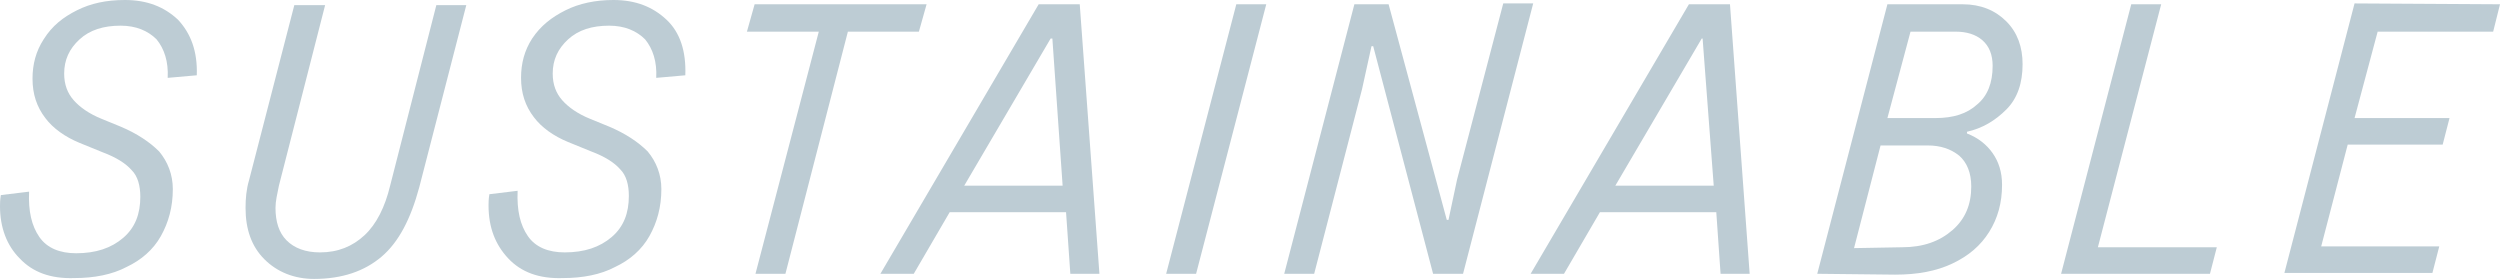
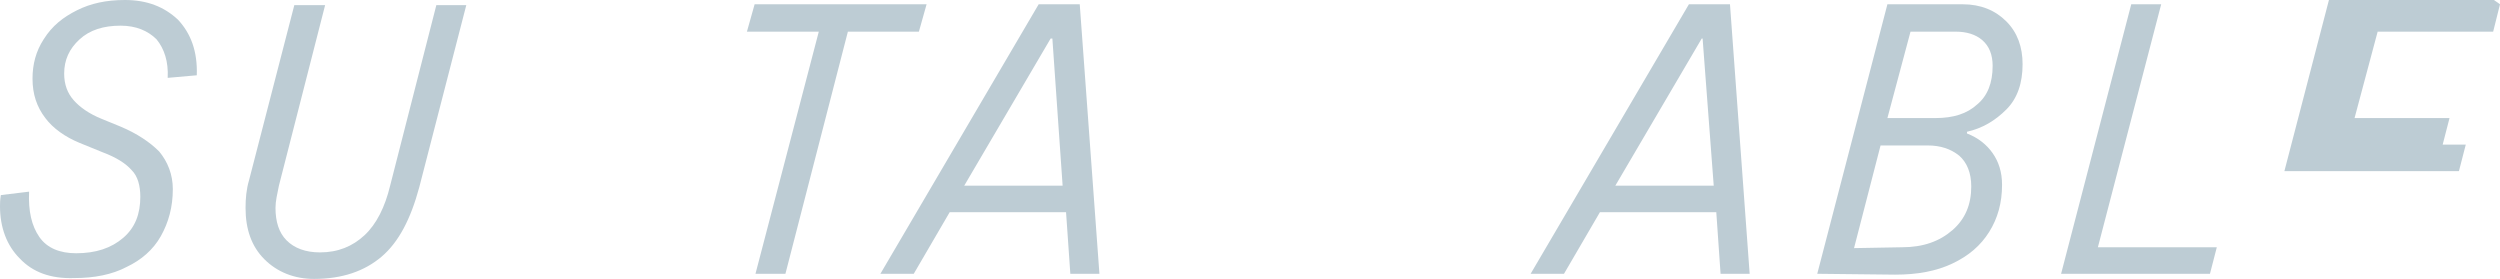
<svg xmlns="http://www.w3.org/2000/svg" version="1.1" id="_レイヤー_2" x="0px" y="0px" viewBox="0 0 292.2 32.6" style="enable-background:new 0 0 292.2 32.6;" xml:space="preserve">
  <style type="text/css">
	.st0{fill:#BDCCD4;}
</style>
  <g id="layout">
    <g>
      <path class="st0" d="M2.3,30.2C0.8,28.7,0,26.6,0,24.1c0-0.3,0-0.7,0.1-1.3l3.3-0.4c-0.1,2.3,0.3,4,1.2,5.3    c0.9,1.3,2.4,1.9,4.3,1.9c2.3,0,4.1-0.6,5.5-1.8c1.4-1.2,2-2.8,2-4.8c0-1.3-0.3-2.4-1-3.1c-0.7-0.8-1.8-1.5-3.4-2.1l-2.7-1.1    c-1.7-0.7-3.1-1.7-4-2.9c-1-1.3-1.5-2.8-1.5-4.6c0-1.7,0.4-3.2,1.3-4.6C6.1,3,7.4,2,9,1.2C10.6,0.4,12.4,0,14.6,0    c2.6,0,4.6,0.8,6.2,2.3C22.3,3.9,23.1,6,23,8.8l-3.4,0.3c0.1-1.9-0.4-3.4-1.3-4.5c-1-1-2.4-1.6-4.2-1.6c-2,0-3.6,0.5-4.8,1.6    C8.1,5.7,7.5,7,7.5,8.6c0,1.3,0.4,2.3,1.1,3.1c0.7,0.8,1.8,1.6,3.3,2.2l2.2,0.9c1.9,0.8,3.4,1.8,4.5,2.9c1,1.2,1.6,2.7,1.6,4.4    c0,2.1-0.5,3.9-1.4,5.5c-0.9,1.6-2.3,2.8-4,3.6c-1.7,0.9-3.8,1.3-6.1,1.3C5.9,32.6,3.8,31.8,2.3,30.2L2.3,30.2z" />
      <path class="st0" d="M30.9,30.3c-1.5-1.5-2.2-3.5-2.2-6c0-1.1,0.1-2.2,0.4-3.2l5.3-20.5H38l-5.4,21.1c-0.2,1-0.4,1.8-0.4,2.6    c0,1.6,0.4,2.9,1.3,3.8s2.2,1.4,3.9,1.4c2.1,0,3.8-0.7,5.2-2s2.4-3.3,3-5.8l5.4-21.1h3.5l-5.5,21.3c-1,3.7-2.4,6.4-4.4,8.1    s-4.6,2.6-7.9,2.6C34.4,32.6,32.4,31.8,30.9,30.3L30.9,30.3z" />
-       <path class="st0" d="M59.4,30.2c-1.5-1.6-2.3-3.6-2.3-6.2c0-0.3,0-0.7,0.1-1.3l3.3-0.4c-0.1,2.3,0.3,4,1.2,5.3    c0.9,1.3,2.4,1.9,4.3,1.9c2.3,0,4.1-0.6,5.5-1.8c1.4-1.2,2-2.8,2-4.8c0-1.3-0.3-2.4-1-3.1c-0.7-0.8-1.8-1.5-3.4-2.1l-2.7-1.1    c-1.7-0.7-3.1-1.7-4-2.9c-1-1.3-1.5-2.8-1.5-4.6c0-1.7,0.4-3.2,1.3-4.6C63.2,3,64.5,2,66.1,1.2C67.7,0.4,69.6,0,71.7,0    c2.6,0,4.6,0.8,6.2,2.3c1.6,1.5,2.3,3.7,2.2,6.5l-3.4,0.3c0.1-1.9-0.4-3.4-1.3-4.5c-1-1-2.4-1.6-4.2-1.6c-2,0-3.6,0.5-4.8,1.6    c-1.2,1.1-1.8,2.4-1.8,4c0,1.3,0.4,2.3,1.1,3.1c0.7,0.8,1.8,1.6,3.3,2.2l2.2,0.9c1.9,0.8,3.4,1.8,4.5,2.9c1,1.2,1.6,2.7,1.6,4.4    c0,2.1-0.5,3.9-1.4,5.5c-0.9,1.6-2.3,2.8-4,3.6c-1.7,0.9-3.8,1.3-6.1,1.3C63,32.6,60.9,31.8,59.4,30.2L59.4,30.2z" />
      <path class="st0" d="M108.3,0.5l-0.9,3.2h-8.3L91.8,32h-3.5l7.4-28.3h-8.4l0.9-3.2C88.1,0.5,108.3,0.5,108.3,0.5z" />
      <path class="st0" d="M128.5,32h-3.4l-0.5-7.2h-13.6l-4.2,7.2h-3.9l18.5-31.5h4.8L128.5,32z M122.8,4.5l-10.1,17.2h11.5L123,4.5    H122.8L122.8,4.5z" />
-       <path class="st0" d="M139.8,32h-3.5l8.2-31.5h3.5L139.8,32z" />
-       <path class="st0" d="M153.6,32h-3.5l8.2-31.5h4l6.8,25.2h0.2l1-4.7l5.4-20.6h3.5L171,32h-3.5l-7-26.6h-0.2l-1.1,5L153.6,32    L153.6,32z" />
      <path class="st0" d="M204.5,32h-3.4l-0.5-7.2H187l-4.2,7.2h-3.9l18.5-31.5h4.8L204.5,32L204.5,32z M198.9,4.5l-10.1,17.2h11.5    l-1.3-17.2H198.9L198.9,4.5z" />
      <path class="st0" d="M212.4,32l8.2-31.5h8.8c2.1,0,3.8,0.7,5.1,2s1.9,3,1.9,5c0,2.2-0.6,4-1.9,5.3c-1.3,1.3-2.8,2.2-4.6,2.6l0,0.2    c1.3,0.5,2.3,1.3,3,2.3c0.7,1,1.1,2.2,1.1,3.7c0,2.1-0.5,3.9-1.5,5.5c-1,1.6-2.4,2.8-4.3,3.7s-4.1,1.3-6.7,1.3L212.4,32L212.4,32z     M222.3,28.9c2.5,0,4.4-0.7,5.9-2c1.5-1.3,2.2-3,2.2-5.1c0-1.6-0.5-2.8-1.4-3.6c-1-0.8-2.2-1.2-3.7-1.2h-5.5l-3.1,12L222.3,28.9    L222.3,28.9z M226.2,13.8c2.1,0,3.7-0.5,4.9-1.6c1.2-1,1.8-2.5,1.8-4.5c0-1.3-0.4-2.3-1.2-3s-1.9-1-3.1-1h-5.3l-2.7,10.1H226.2z" />
      <path class="st0" d="M252.6,0.5l-7.4,28.4h13.9l-0.8,3.1h-17.4l8.2-31.5H252.6L252.6,0.5z" />
-       <path class="st0" d="M292.2,0.5l-0.8,3.2h-13.5l-2.7,10.1h11.1l-0.8,3.1h-11.1l-3.1,11.9h13.8l-0.8,3.1H267l8.2-31.5L292.2,0.5    L292.2,0.5z" />
+       <path class="st0" d="M292.2,0.5l-0.8,3.2h-13.5l-2.7,10.1h11.1l-0.8,3.1h-11.1h13.8l-0.8,3.1H267l8.2-31.5L292.2,0.5    L292.2,0.5z" />
    </g>
  </g>
</svg>